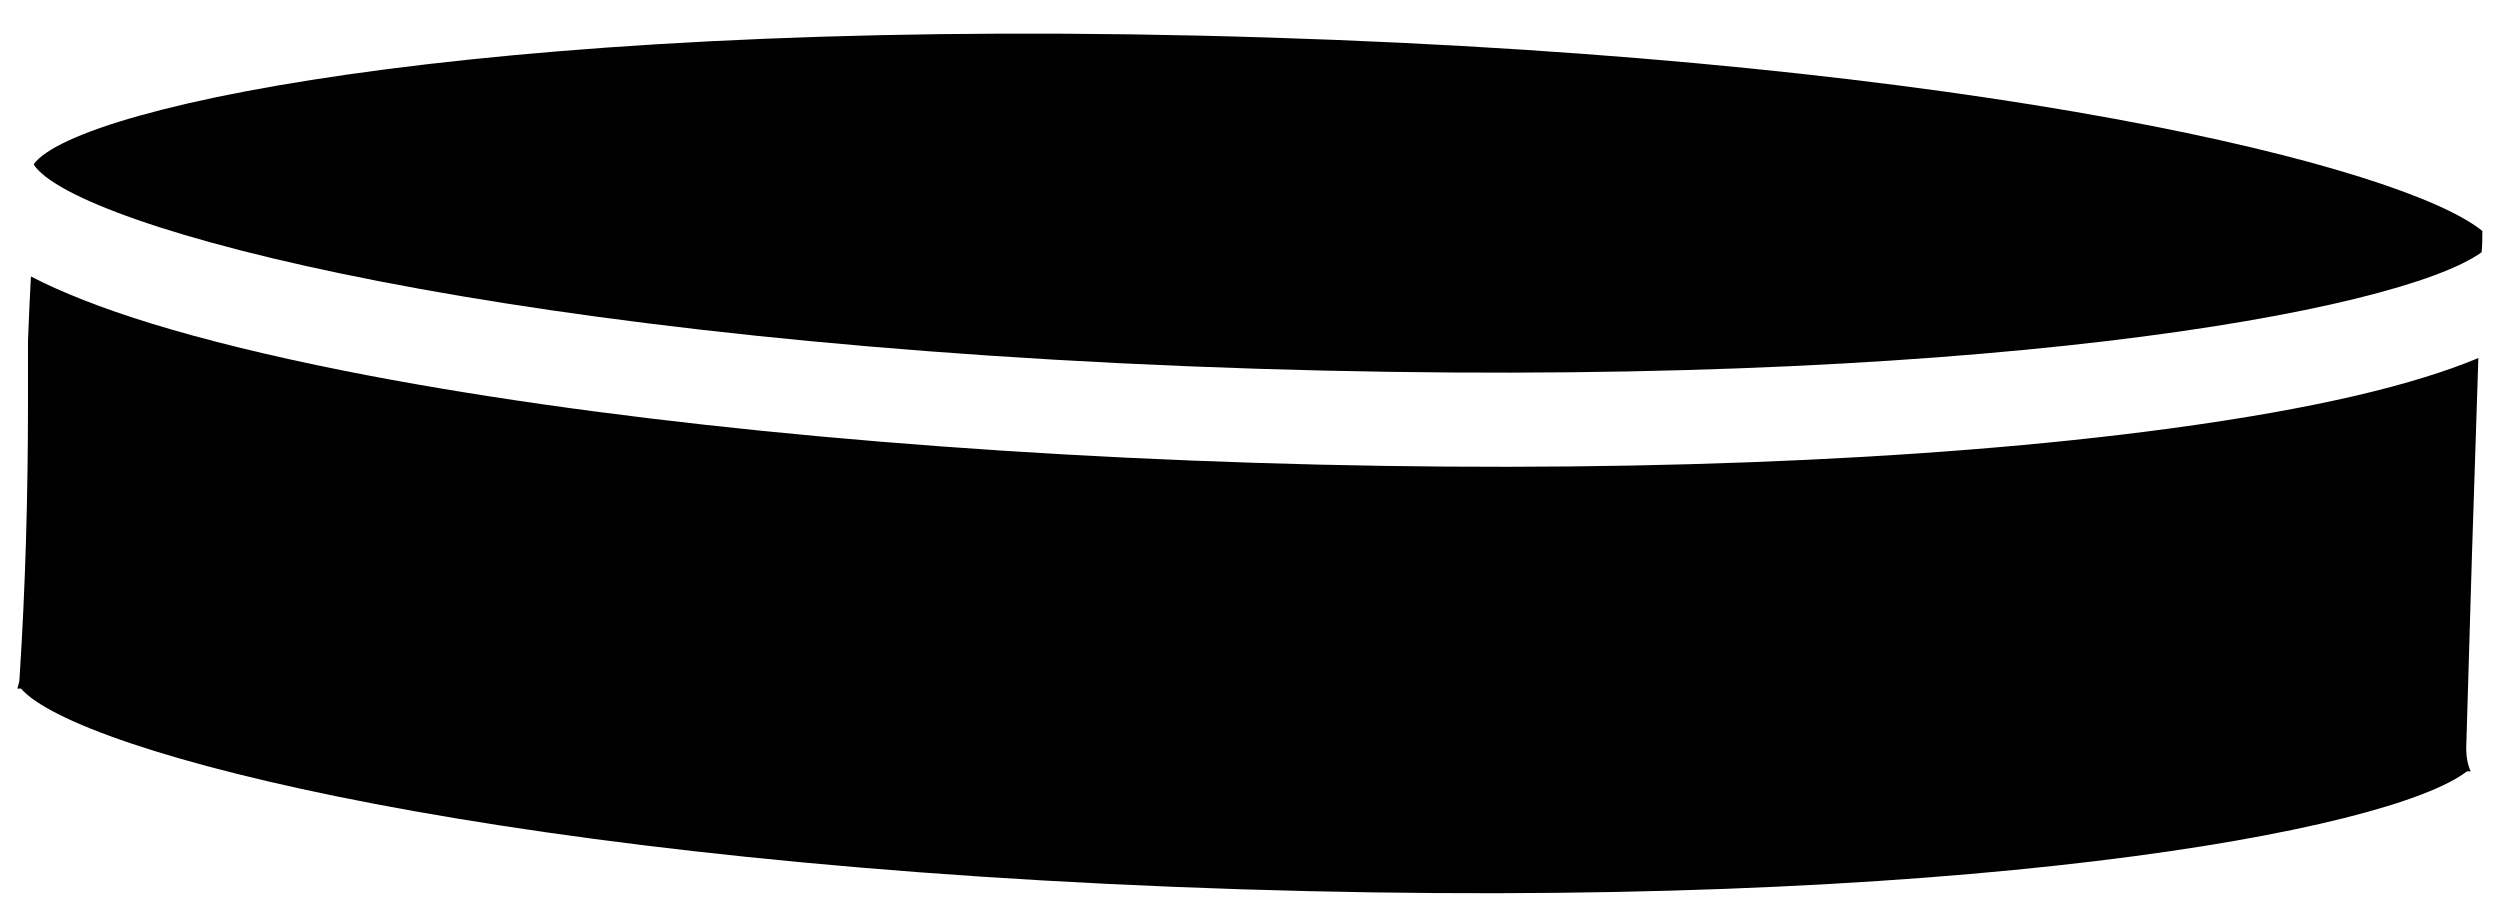
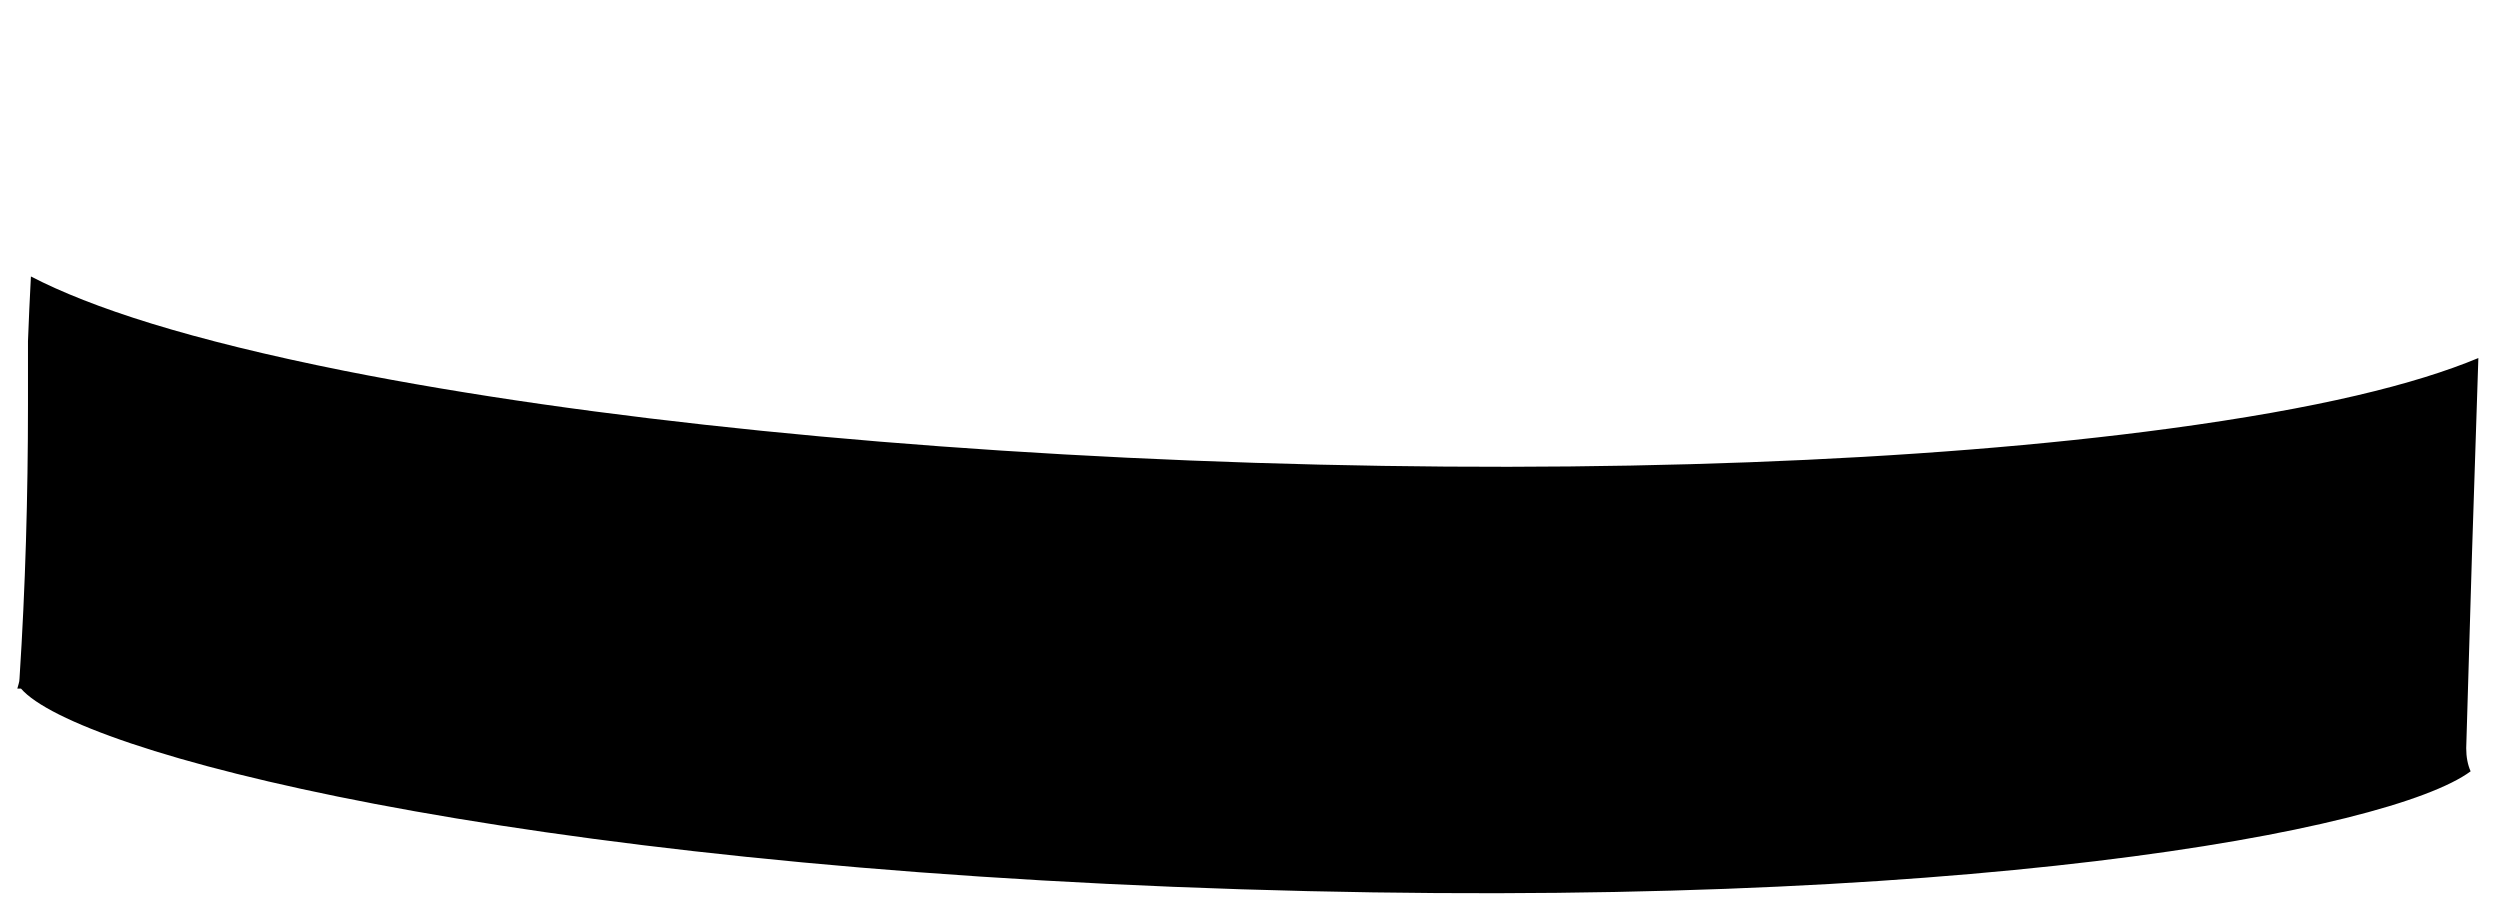
<svg xmlns="http://www.w3.org/2000/svg" width="68" height="25" viewBox="0 0 68 25" fill="none">
-   <path d="M67.52 6.281C67.52 6.471 67.52 6.661 67.5 6.861C65.27 8.471 53.6 10.641 34.21 10.031C13.74 9.381 2.05 6.181 0.92 4.481V4.461C2.14 2.831 14.02 0.371 34.51 1.021C53.9 1.631 65.41 4.541 67.53 6.291L67.52 6.281Z" fill="black" />
-   <path d="M67.411 9.75C67.291 13.29 67.181 16.82 67.081 20.349C67.081 20.59 67.121 20.799 67.201 20.98H67.101C65.011 22.599 53.321 24.809 33.771 24.189C13.691 23.549 2.071 20.459 0.571 18.73H0.471C0.491 18.64 0.531 18.559 0.531 18.45C0.691 15.979 0.761 13.479 0.761 11.009V9.28C0.781 8.7 0.811 8.11 0.841 7.52C2.481 8.37 5.131 9.239 9.381 10.089C15.981 11.399 24.771 12.29 34.131 12.589C43.491 12.889 52.321 12.559 58.991 11.659C63.071 11.11 65.701 10.45 67.411 9.739V9.75Z" fill="black" />
+   <path d="M67.411 9.75C67.291 13.29 67.181 16.82 67.081 20.349C67.081 20.59 67.121 20.799 67.201 20.98C65.011 22.599 53.321 24.809 33.771 24.189C13.691 23.549 2.071 20.459 0.571 18.73H0.471C0.491 18.64 0.531 18.559 0.531 18.45C0.691 15.979 0.761 13.479 0.761 11.009V9.28C0.781 8.7 0.811 8.11 0.841 7.52C2.481 8.37 5.131 9.239 9.381 10.089C15.981 11.399 24.771 12.29 34.131 12.589C43.491 12.889 52.321 12.559 58.991 11.659C63.071 11.11 65.701 10.45 67.411 9.739V9.75Z" fill="black" />
</svg>